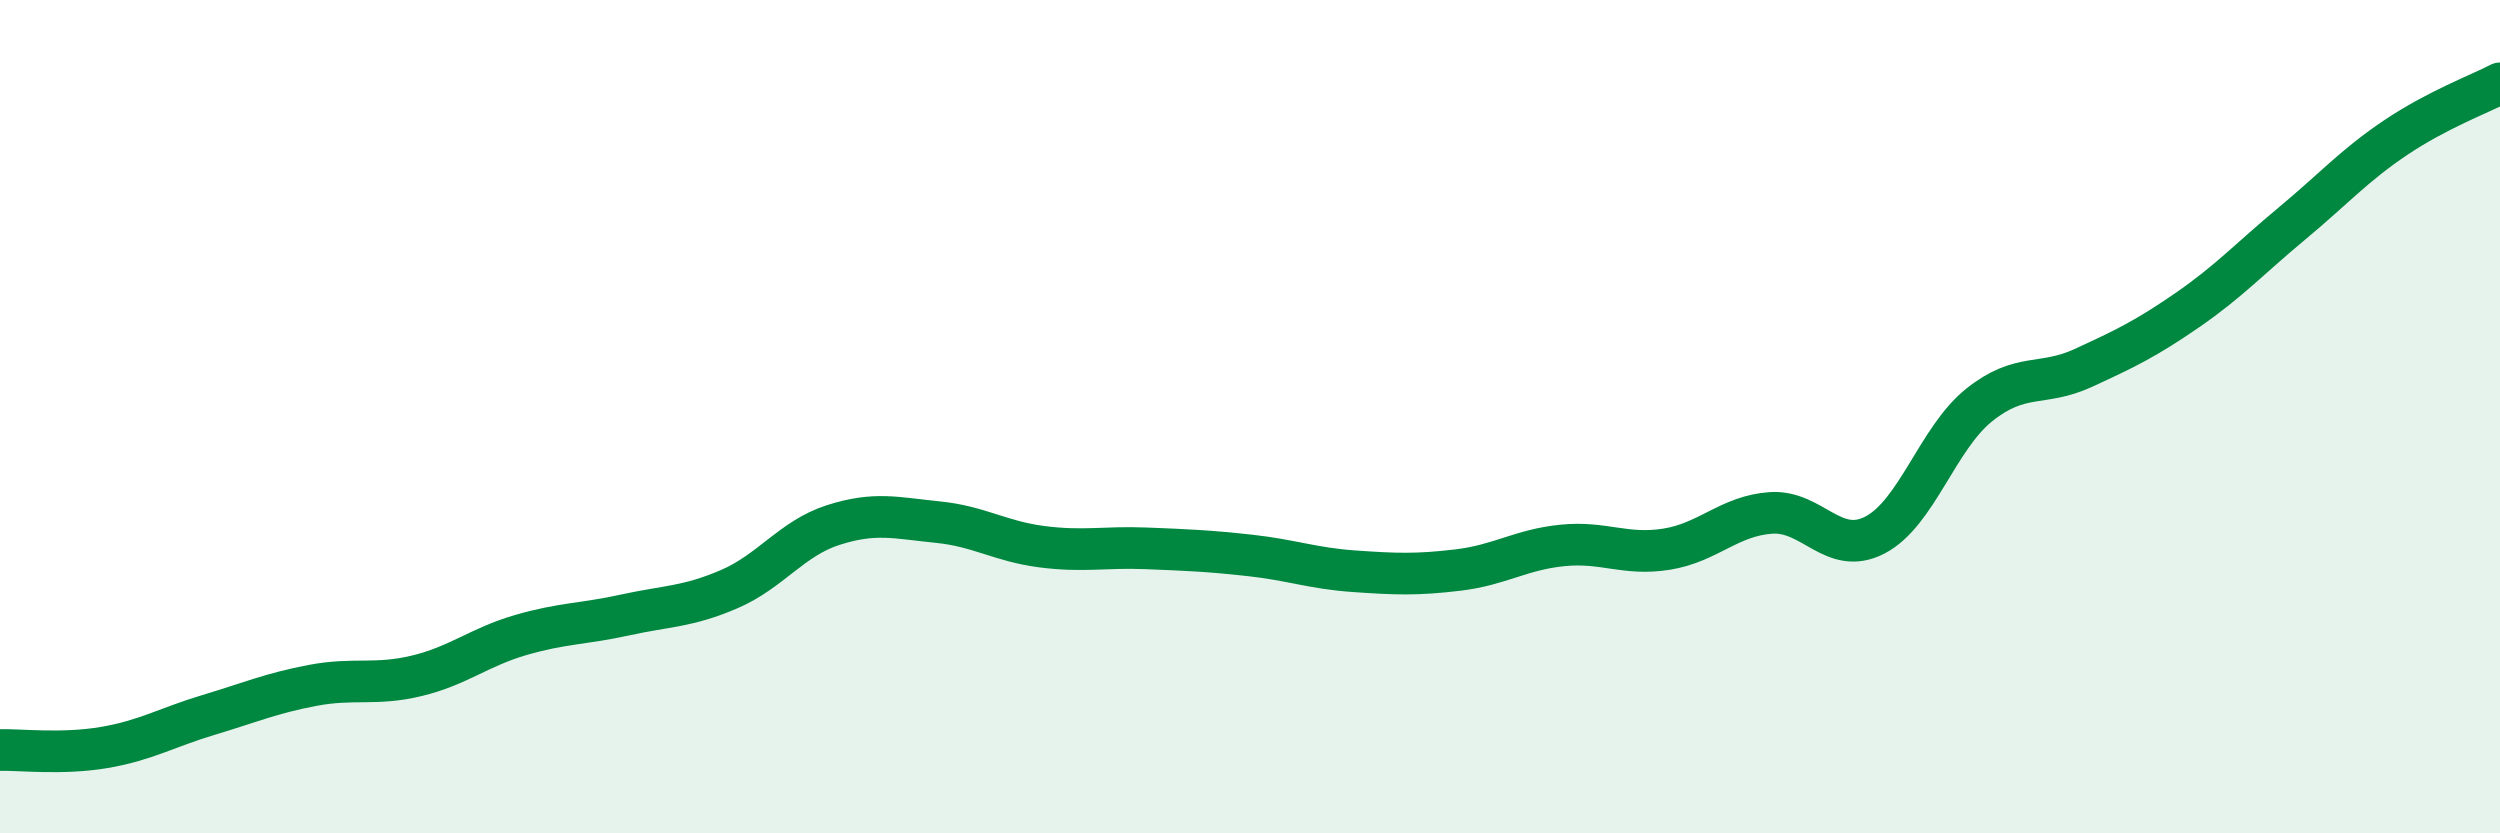
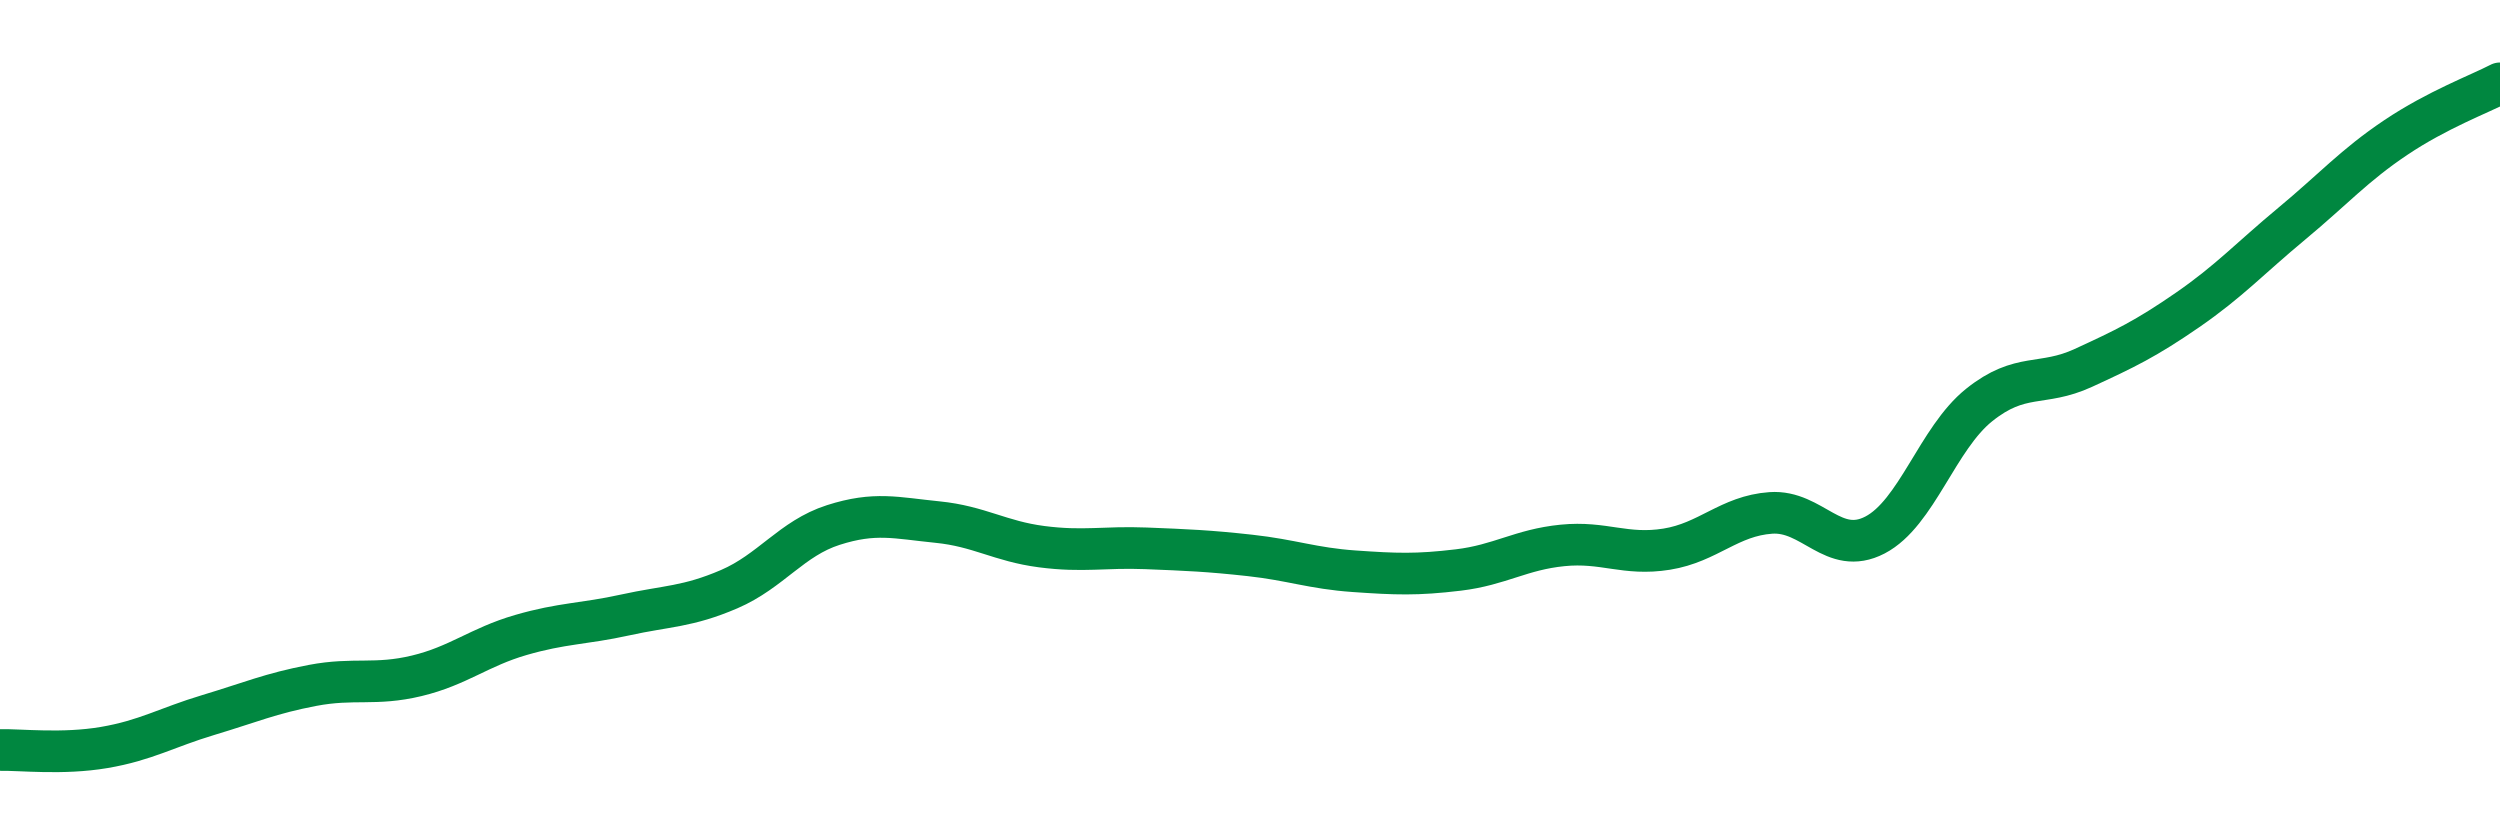
<svg xmlns="http://www.w3.org/2000/svg" width="60" height="20" viewBox="0 0 60 20">
-   <path d="M 0,18 C 0.5,17.99 1.5,18.11 2.5,17.94 C 3.5,17.77 4,17.46 5,17.16 C 6,16.86 6.5,16.64 7.5,16.45 C 8.5,16.26 9,16.46 10,16.22 C 11,15.98 11.5,15.53 12.5,15.24 C 13.5,14.95 14,14.98 15,14.76 C 16,14.54 16.5,14.57 17.5,14.14 C 18.5,13.71 19,12.92 20,12.6 C 21,12.28 21.5,12.43 22.5,12.53 C 23.5,12.63 24,12.99 25,13.12 C 26,13.25 26.5,13.12 27.5,13.16 C 28.5,13.2 29,13.22 30,13.33 C 31,13.44 31.5,13.64 32.5,13.71 C 33.5,13.78 34,13.8 35,13.68 C 36,13.56 36.5,13.19 37.5,13.09 C 38.5,12.99 39,13.34 40,13.18 C 41,13.02 41.5,12.38 42.5,12.31 C 43.5,12.24 44,13.36 45,12.84 C 46,12.32 46.5,10.52 47.5,9.72 C 48.5,8.92 49,9.29 50,8.83 C 51,8.37 51.5,8.13 52.5,7.44 C 53.5,6.75 54,6.2 55,5.37 C 56,4.54 56.5,3.97 57.5,3.3 C 58.5,2.63 59.5,2.26 60,2L60 20L0 20Z" fill="#008740" opacity="0.1" stroke-linecap="round" stroke-linejoin="round" />
  <path d="M 0,18 C 0.5,17.99 1.5,18.11 2.5,17.94 C 3.5,17.77 4,17.46 5,17.16 C 6,16.86 6.5,16.64 7.5,16.45 C 8.5,16.26 9,16.46 10,16.22 C 11,15.98 11.5,15.53 12.5,15.24 C 13.5,14.95 14,14.98 15,14.76 C 16,14.54 16.5,14.57 17.5,14.14 C 18.5,13.71 19,12.92 20,12.6 C 21,12.28 21.5,12.43 22.5,12.53 C 23.5,12.63 24,12.99 25,13.12 C 26,13.25 26.5,13.12 27.5,13.16 C 28.5,13.2 29,13.22 30,13.33 C 31,13.44 31.5,13.64 32.5,13.71 C 33.5,13.78 34,13.8 35,13.68 C 36,13.56 36.5,13.19 37.5,13.09 C 38.5,12.99 39,13.34 40,13.18 C 41,13.02 41.5,12.38 42.5,12.31 C 43.5,12.24 44,13.36 45,12.84 C 46,12.32 46.5,10.52 47.5,9.72 C 48.5,8.92 49,9.29 50,8.83 C 51,8.37 51.5,8.13 52.5,7.44 C 53.5,6.75 54,6.2 55,5.37 C 56,4.54 56.5,3.97 57.5,3.3 C 58.5,2.63 59.5,2.26 60,2" stroke="#008740" stroke-width="1" fill="none" stroke-linecap="round" stroke-linejoin="round" />
</svg>